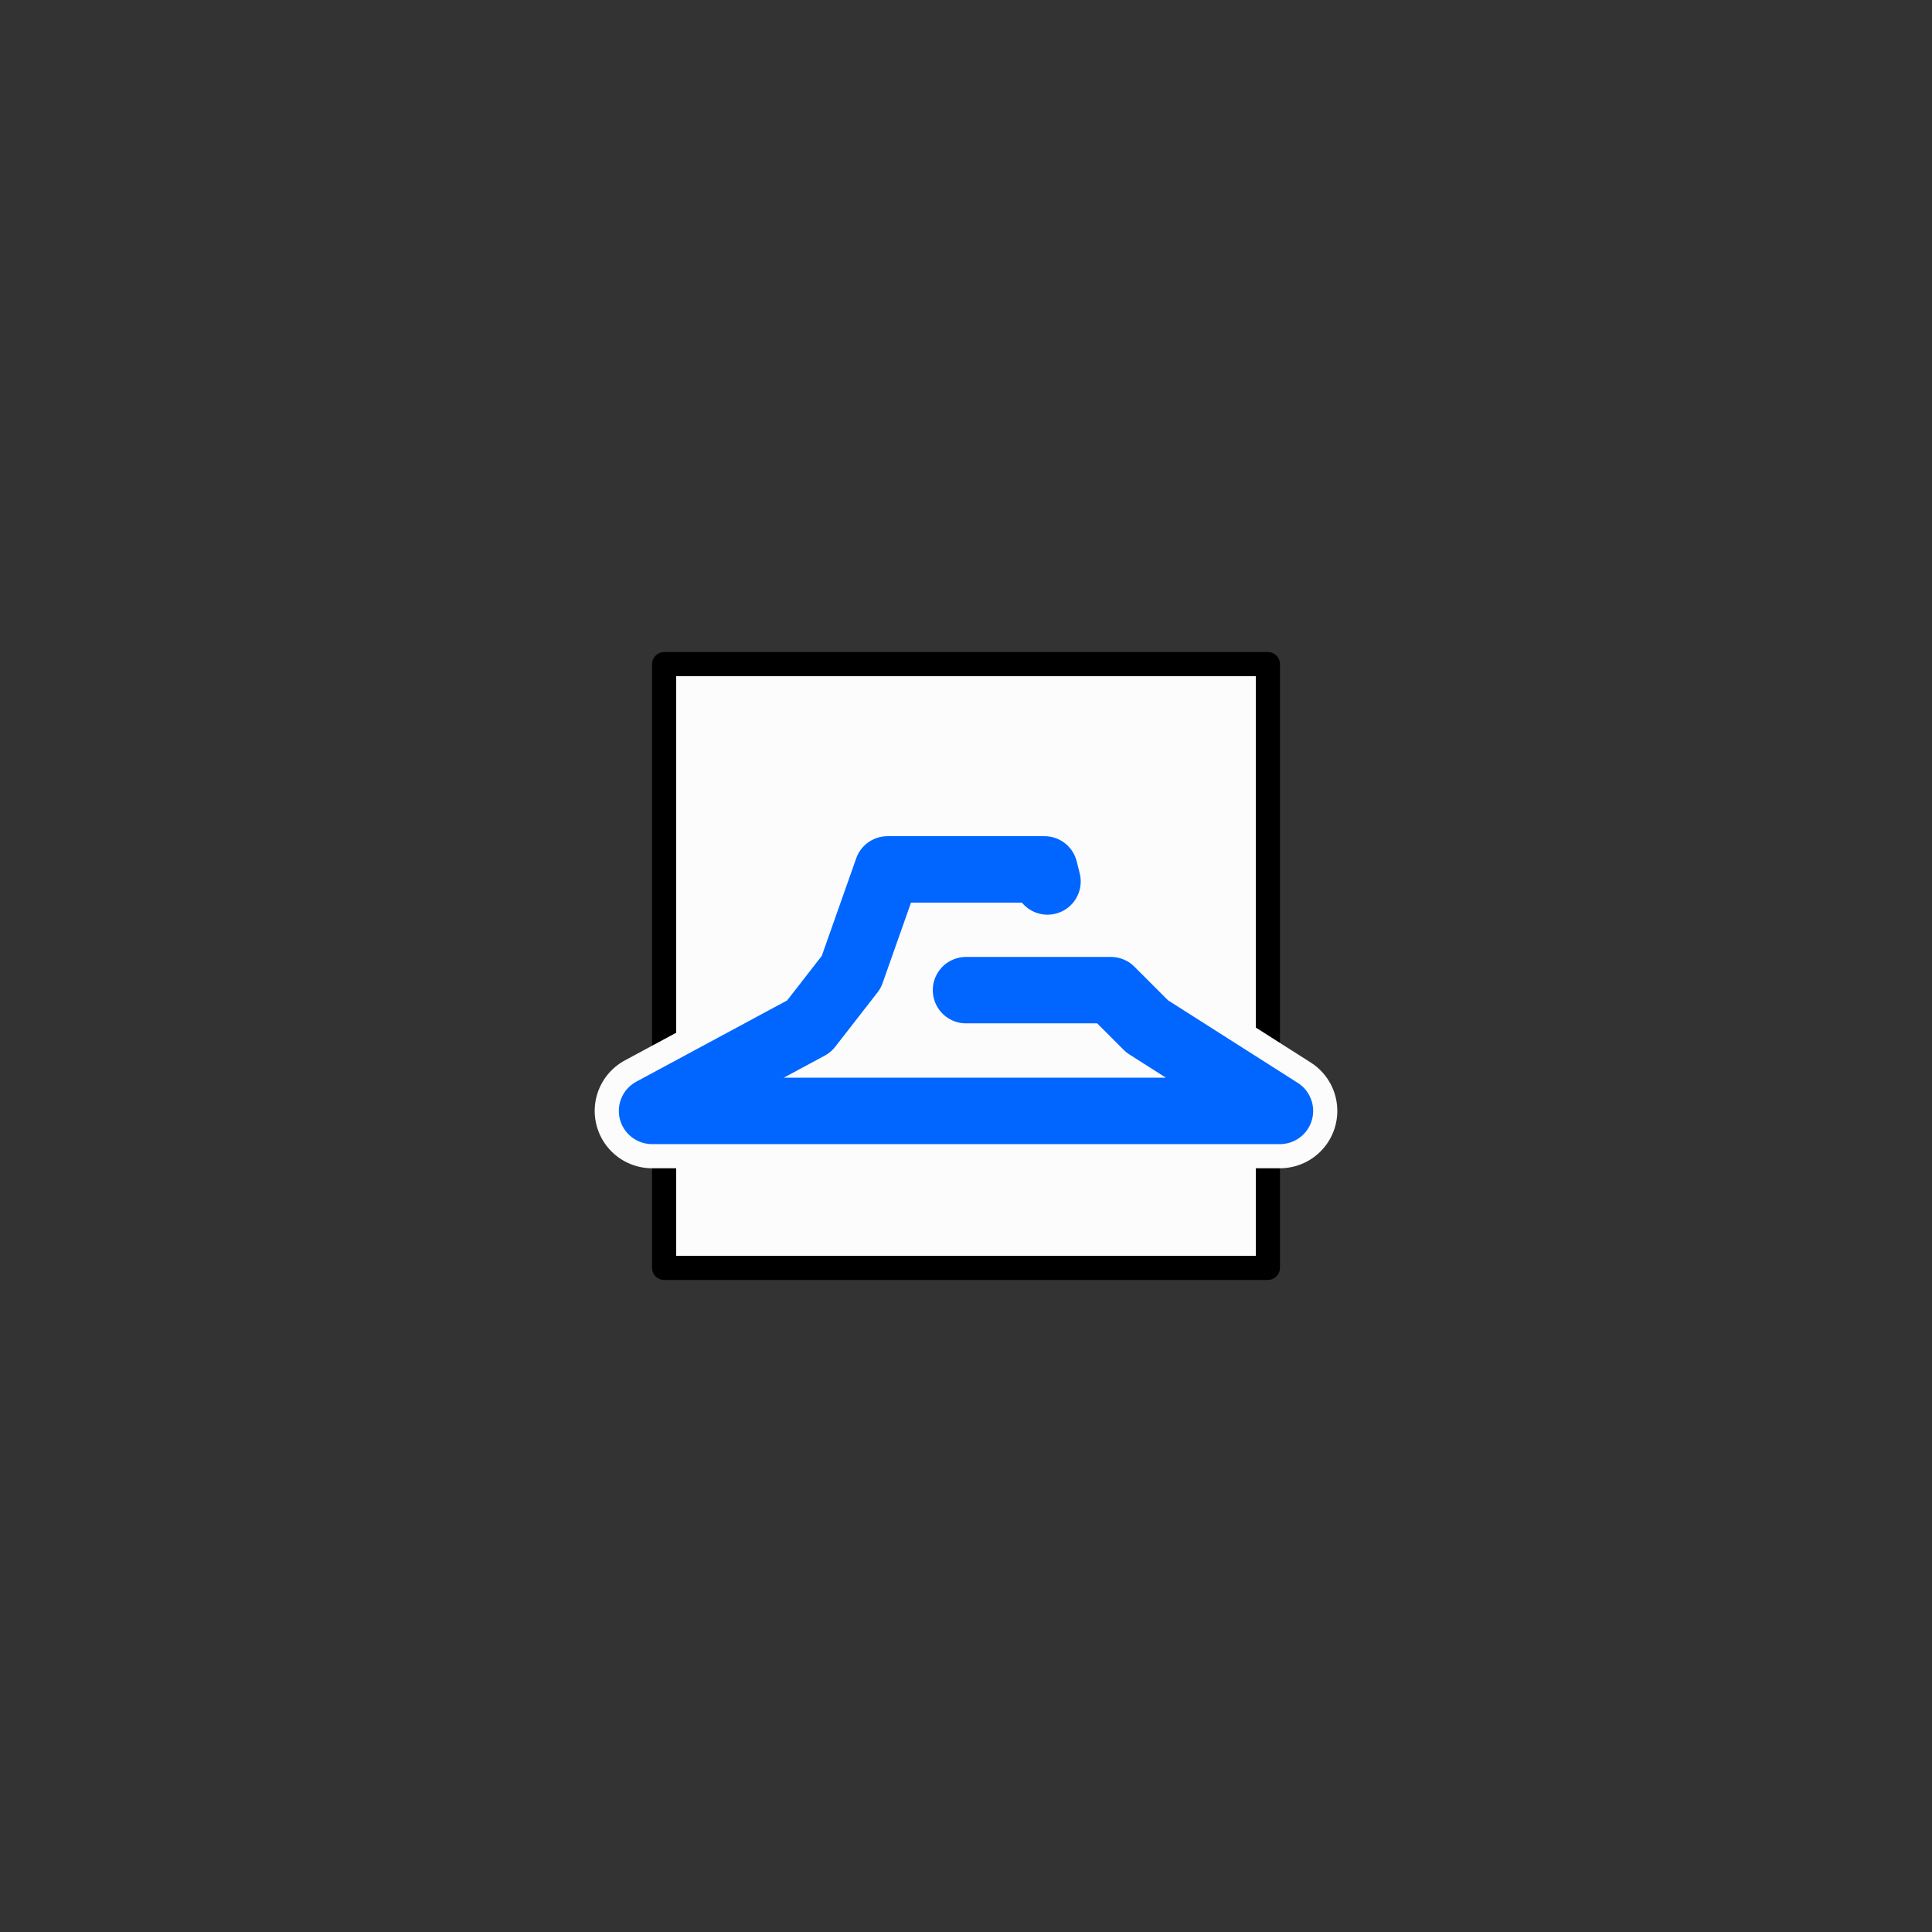
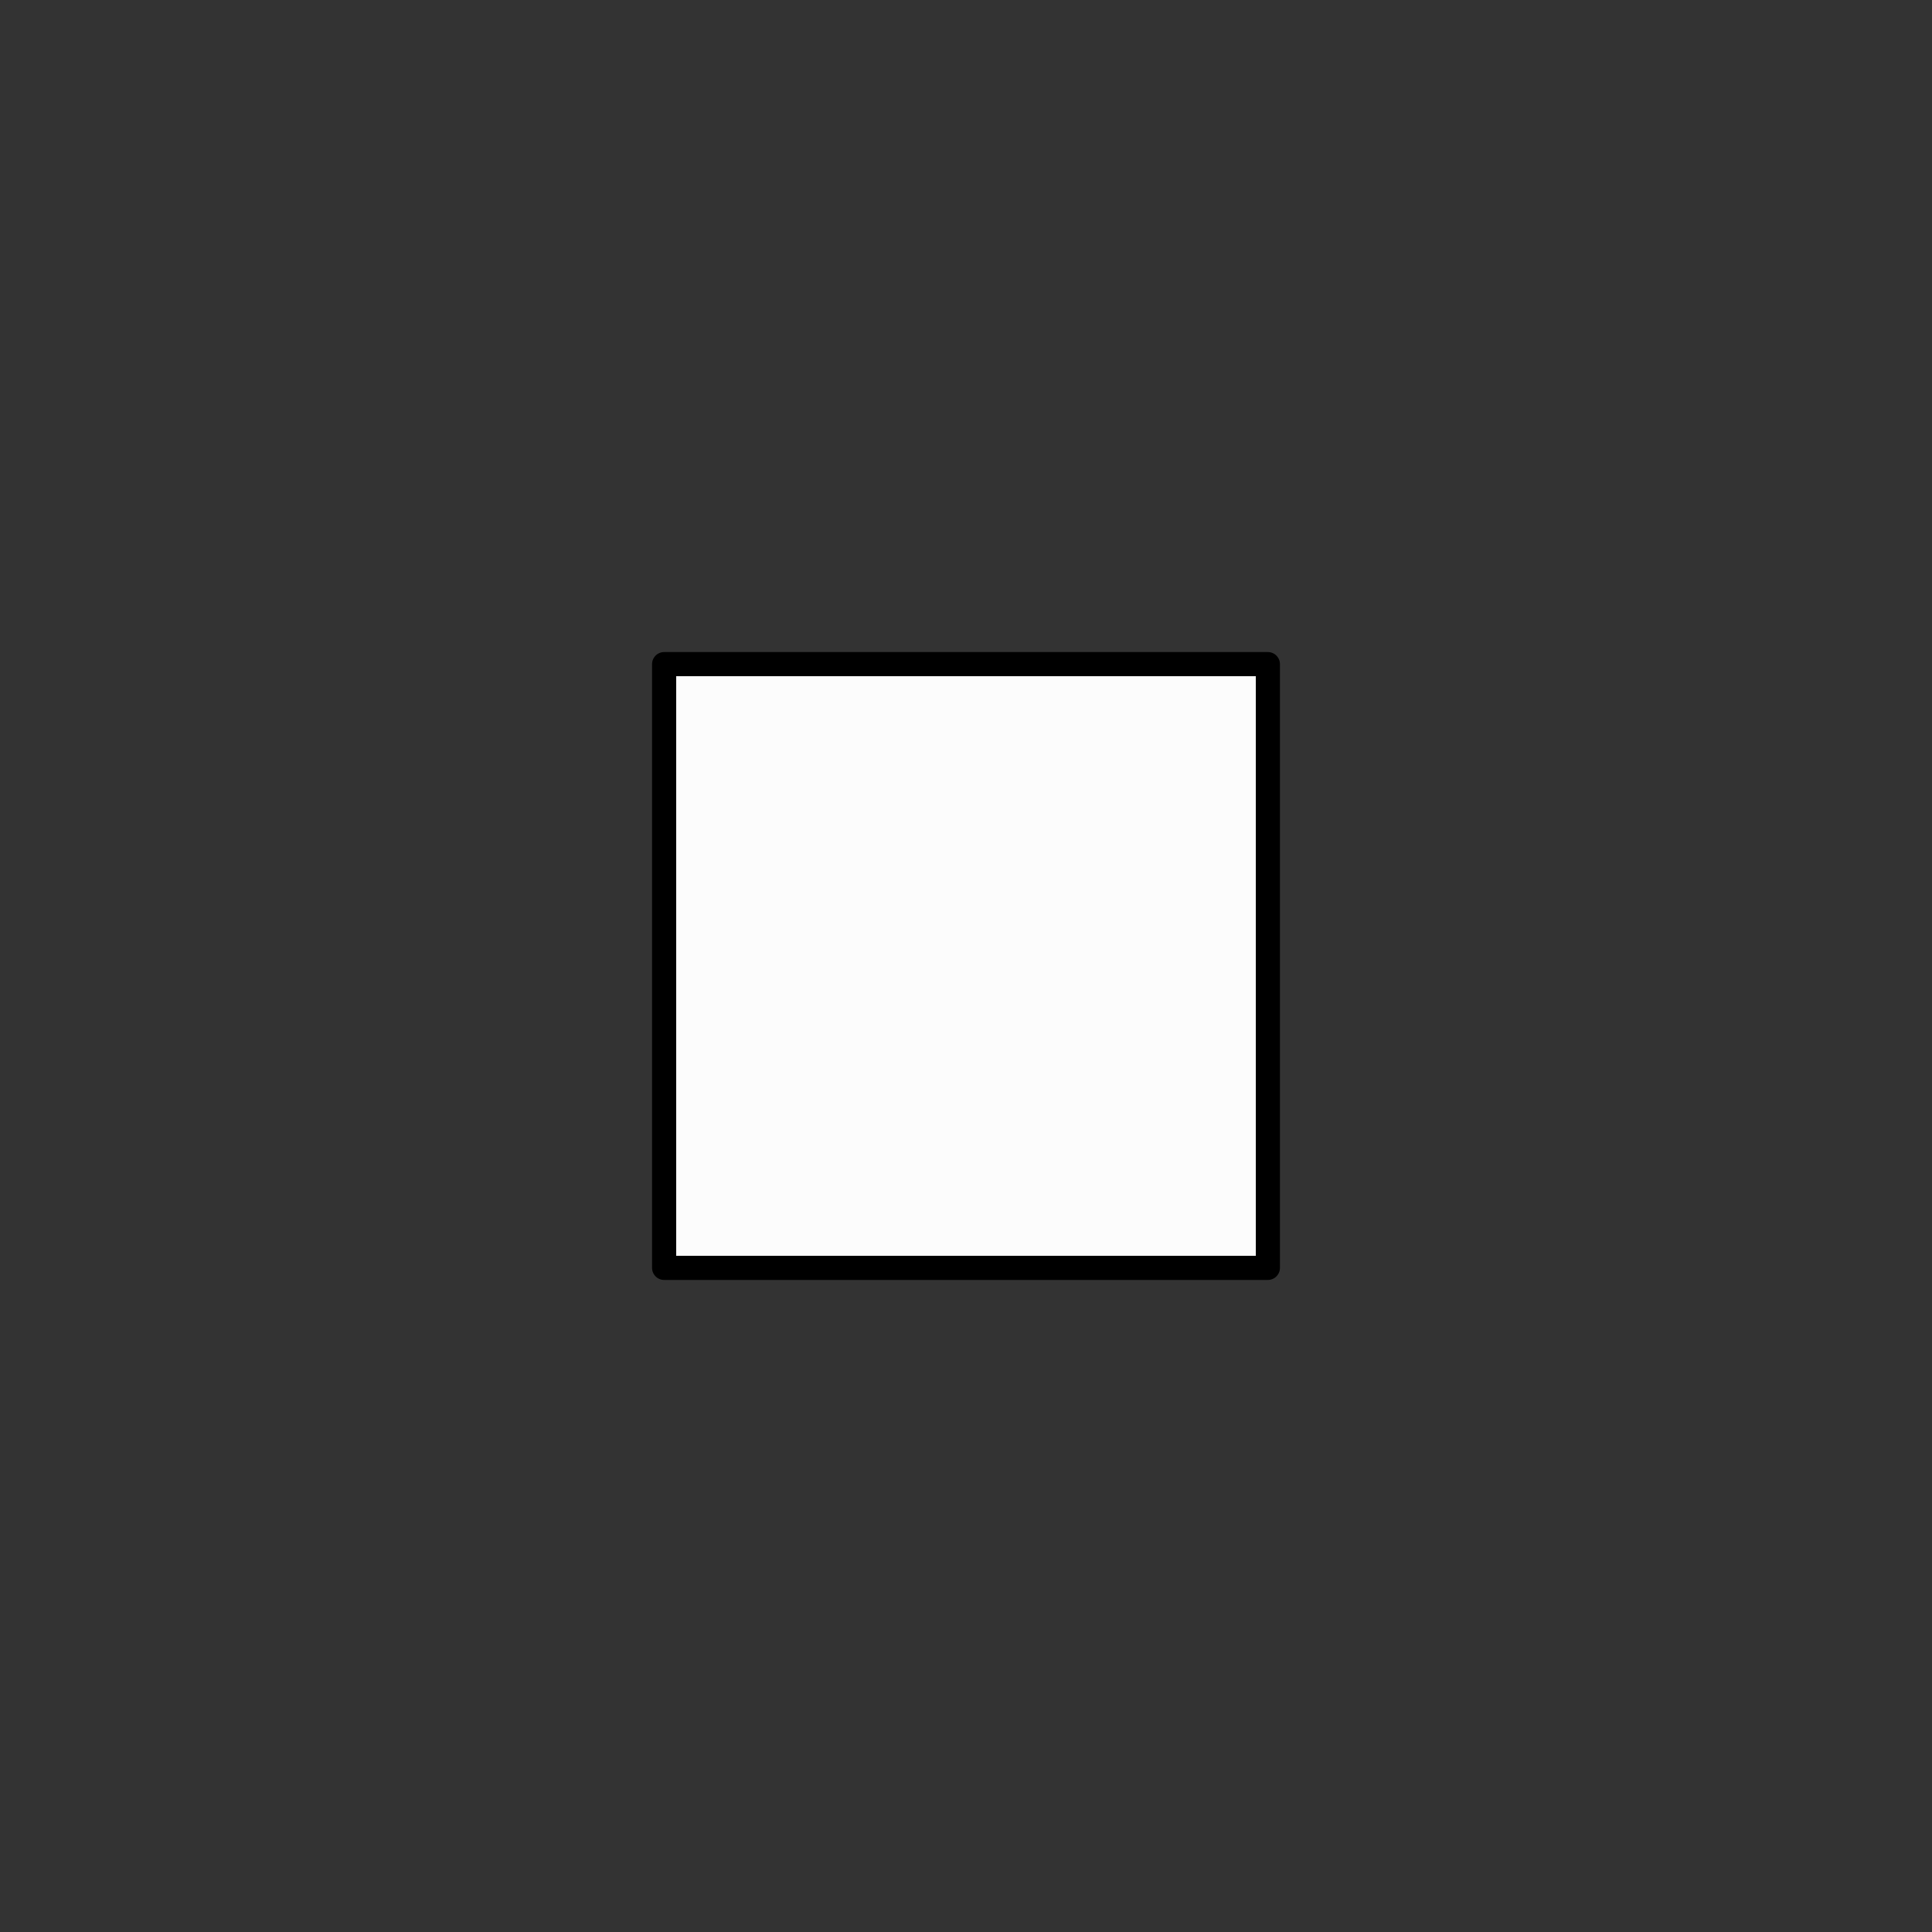
<svg xmlns="http://www.w3.org/2000/svg" width="800" height="800">
  <rect width="100%" height="100%" fill="#333333" stroke="none" />
  <g fill="none" transform="matrix(1,0,0,-1,400,400)" stroke-width="10" stroke-linejoin="round" stroke-linecap="round">
    <g id="gohrisch_logo_blau">
      <path d="     M -125,-125     h 250 v 250 h -250 v -250   " stroke_width="10" stroke="black" fill="rgb(252,252,252)" zx="0" zy="0" />
-       <path d="   M 0,-10   L 60,-10   L 75,-25   L 130,-60   L -130,-60   L -65,-25   L -47.5,-2.5   L -32.5,40   L 32.5,40   L 33.75,35   " stroke="rgb(252,252,252)" stroke-width="47.5" />
-       <path d="   M 0,-10   L 60,-10   L 75,-25   L 130,-60   L -130,-60   L -65,-25   L -47.5,-2.5   L -32.5,40   L 32.5,40   L 33.75,35   " stroke="rgb(0,102,255)" stroke-width="27.5" />
    </g>
  </g>
</svg>